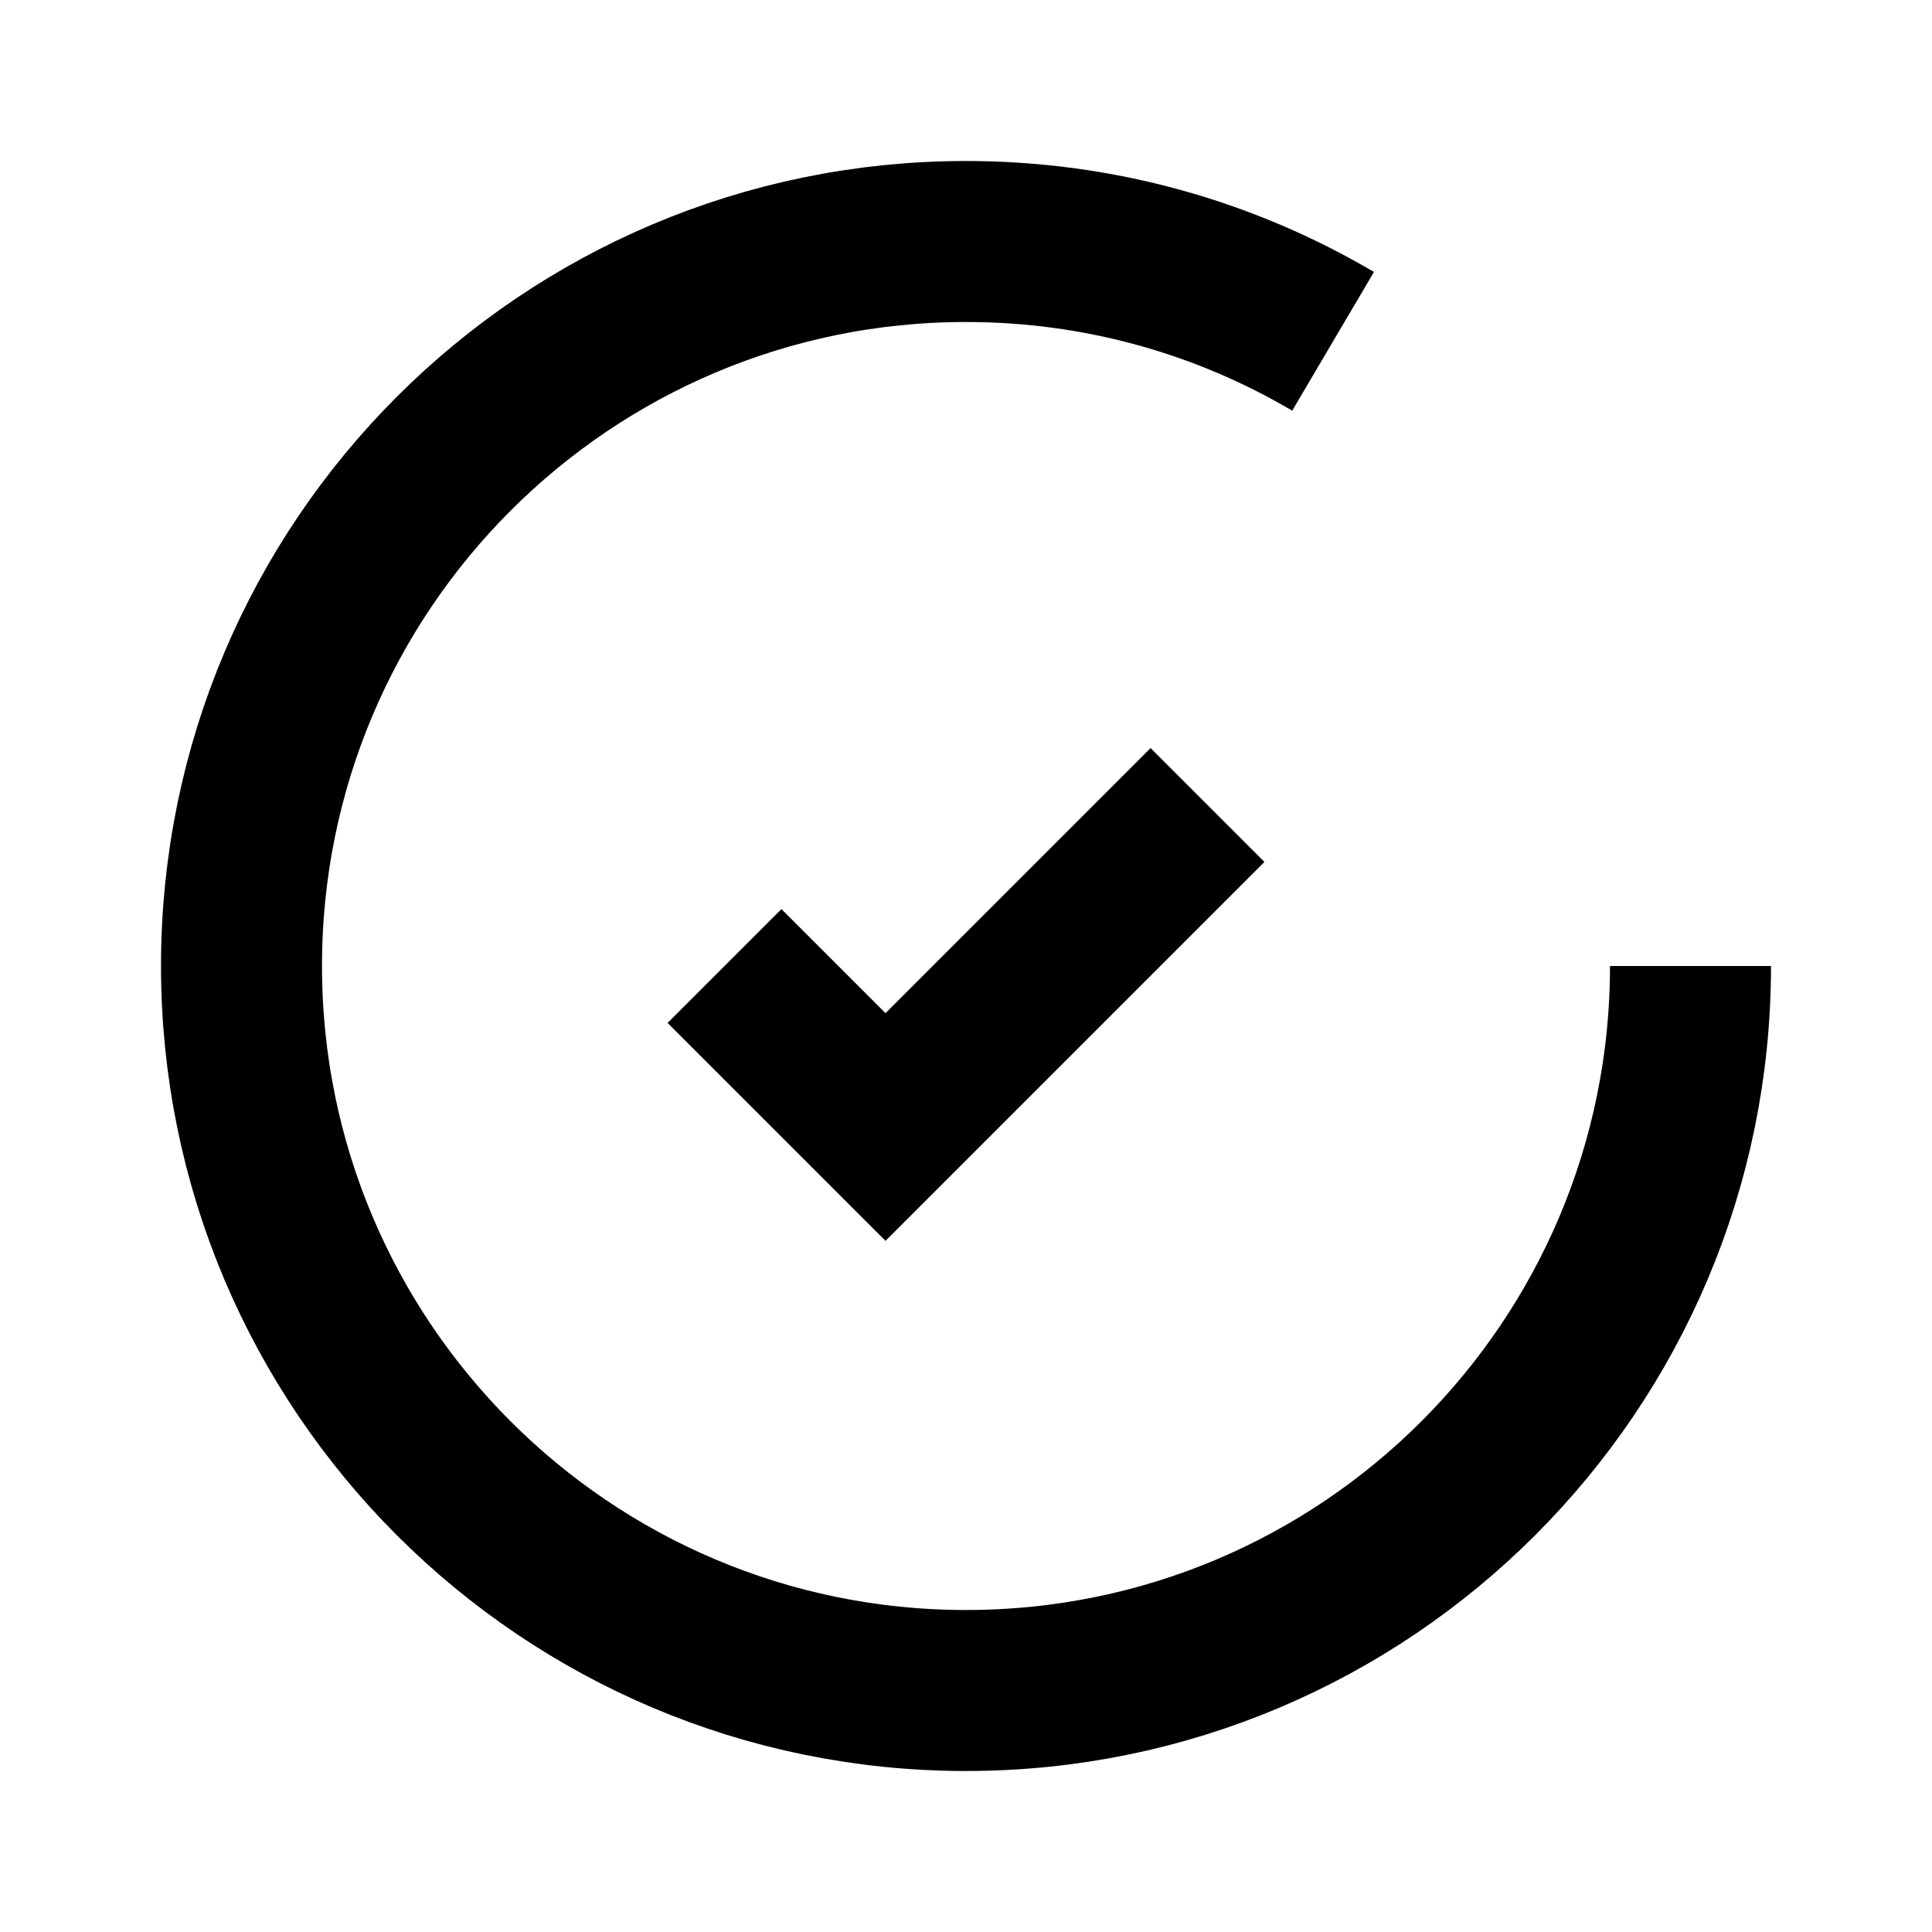
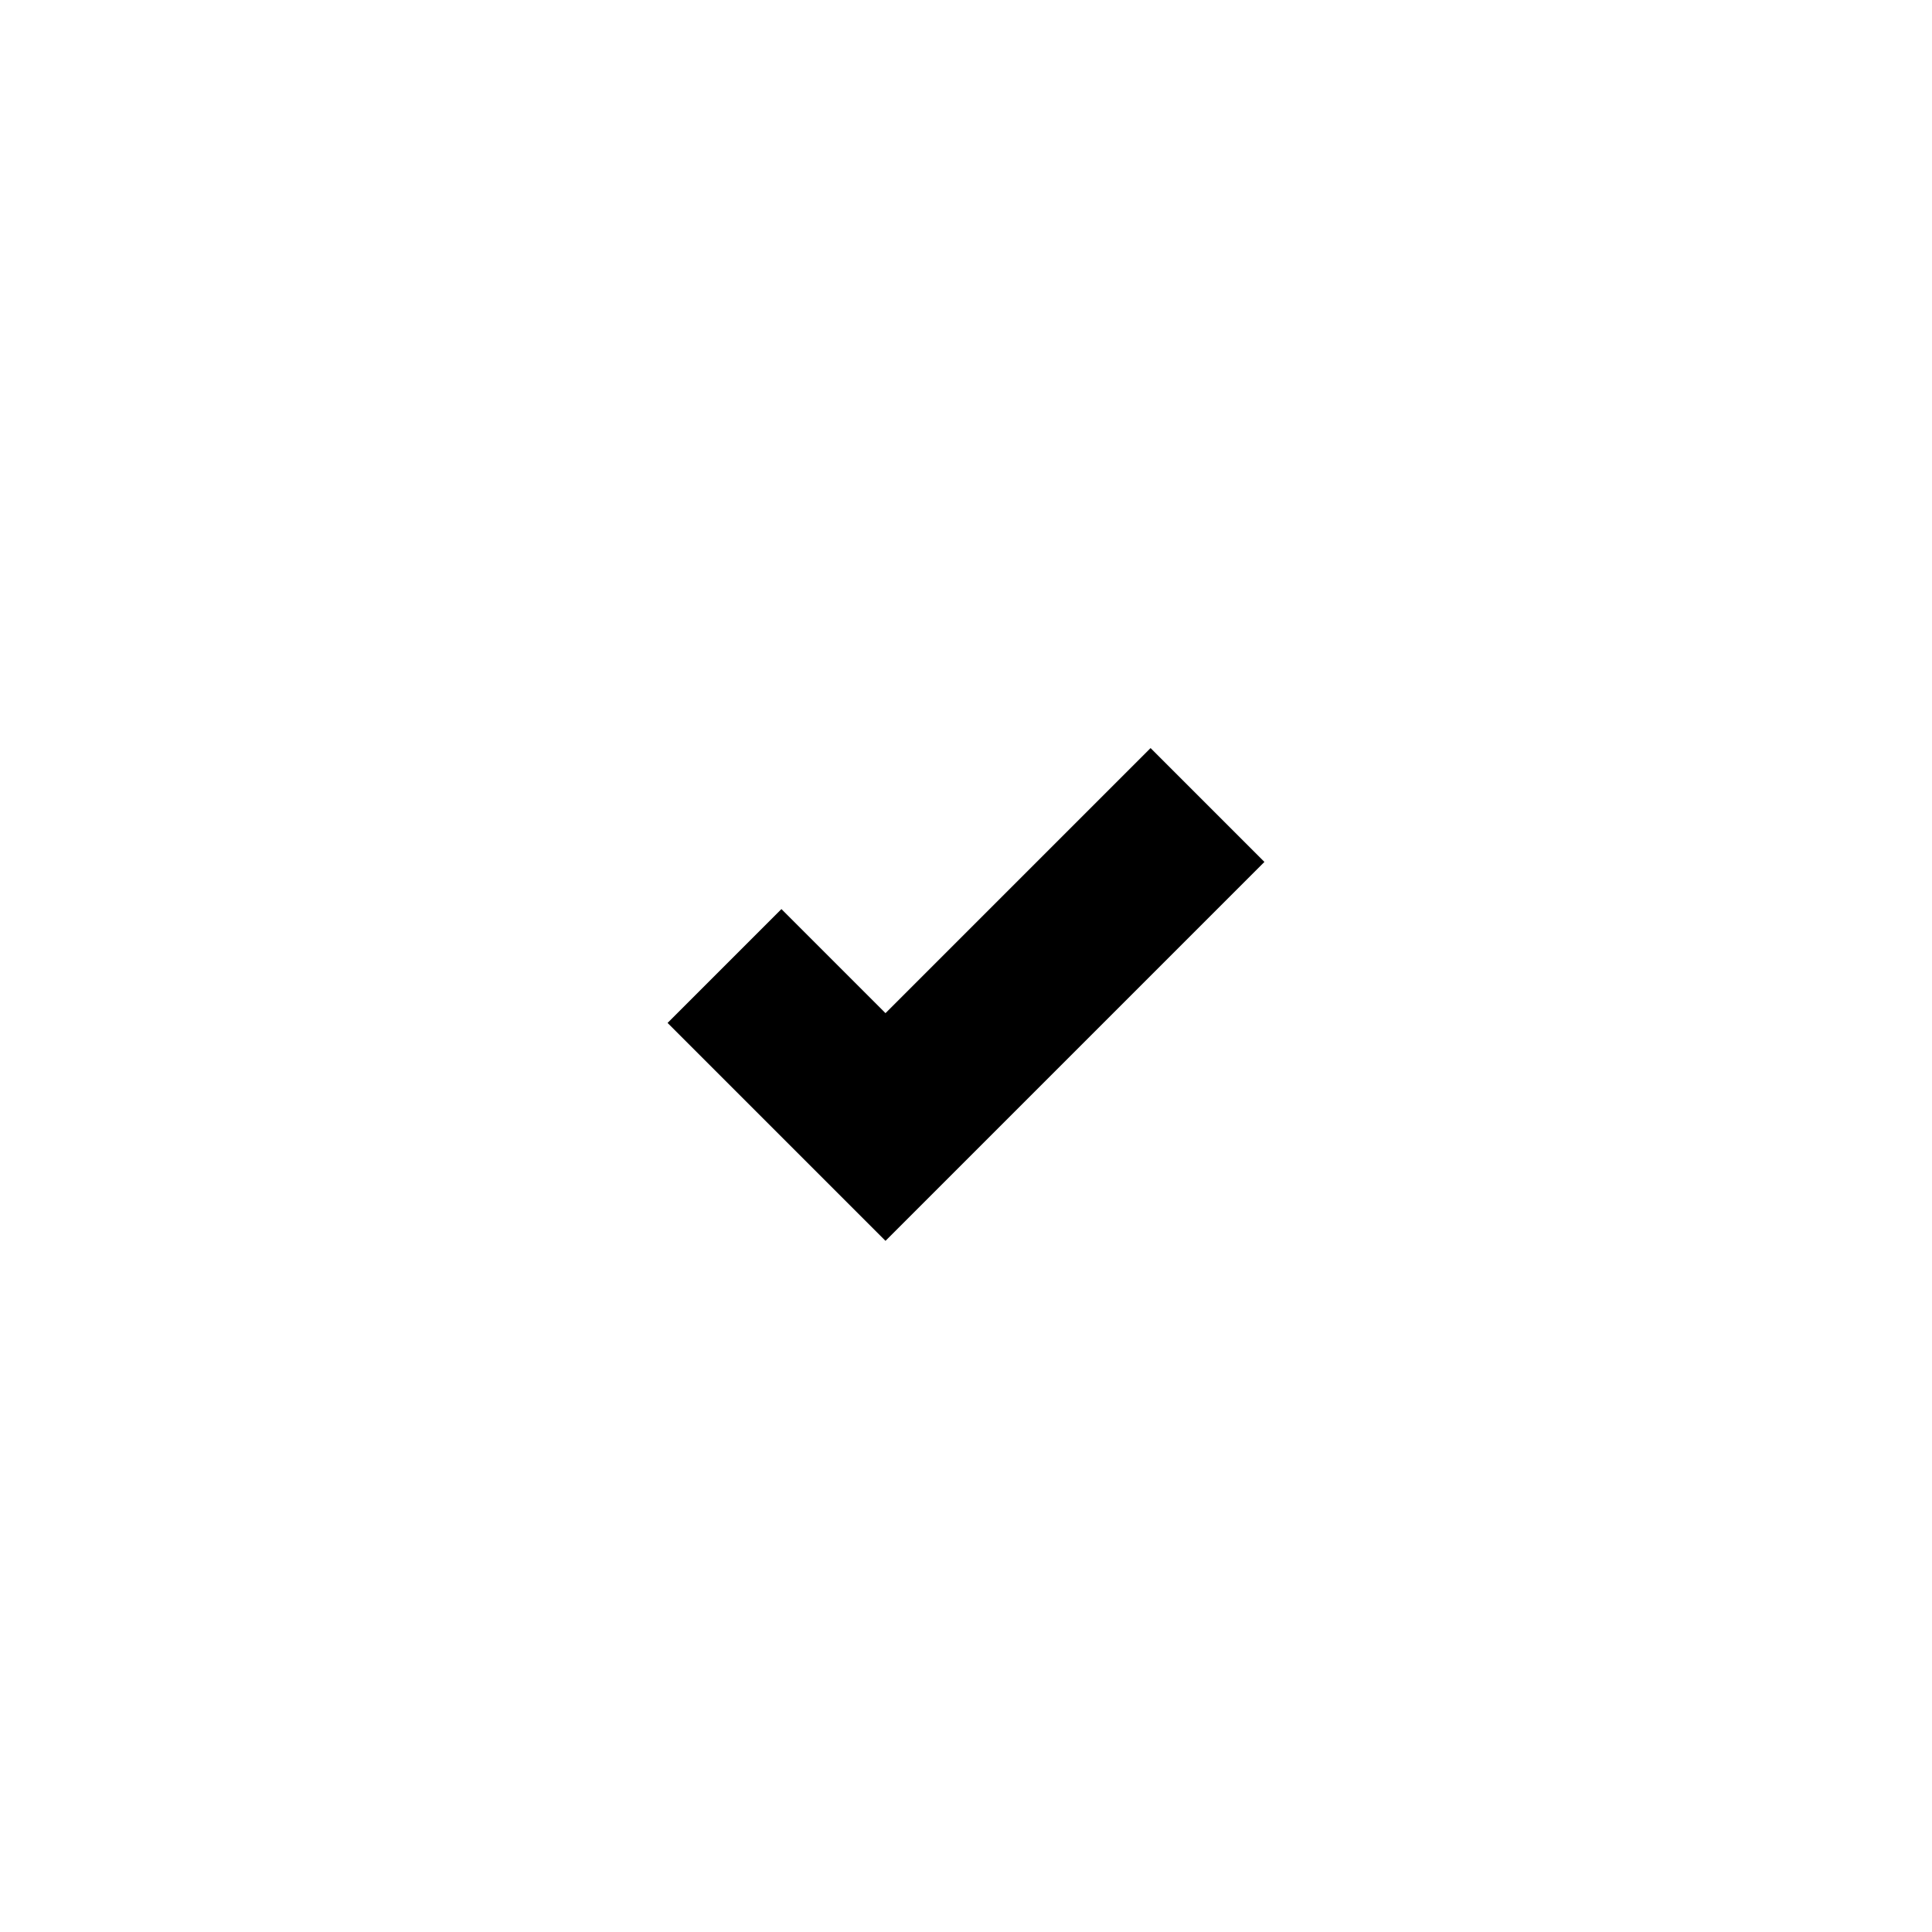
<svg xmlns="http://www.w3.org/2000/svg" viewBox="0 0 24 24" fill="none" stroke="currentColor" stroke-width="2">
  <path d="M9 12l2 2 4-4" />
-   <path d="M21 12c0 4.97-4.03 9-9 9s-9-4.03-9-9s4.03-9 9-9c1.66 0 3.22.45 4.56 1.24" />
</svg>